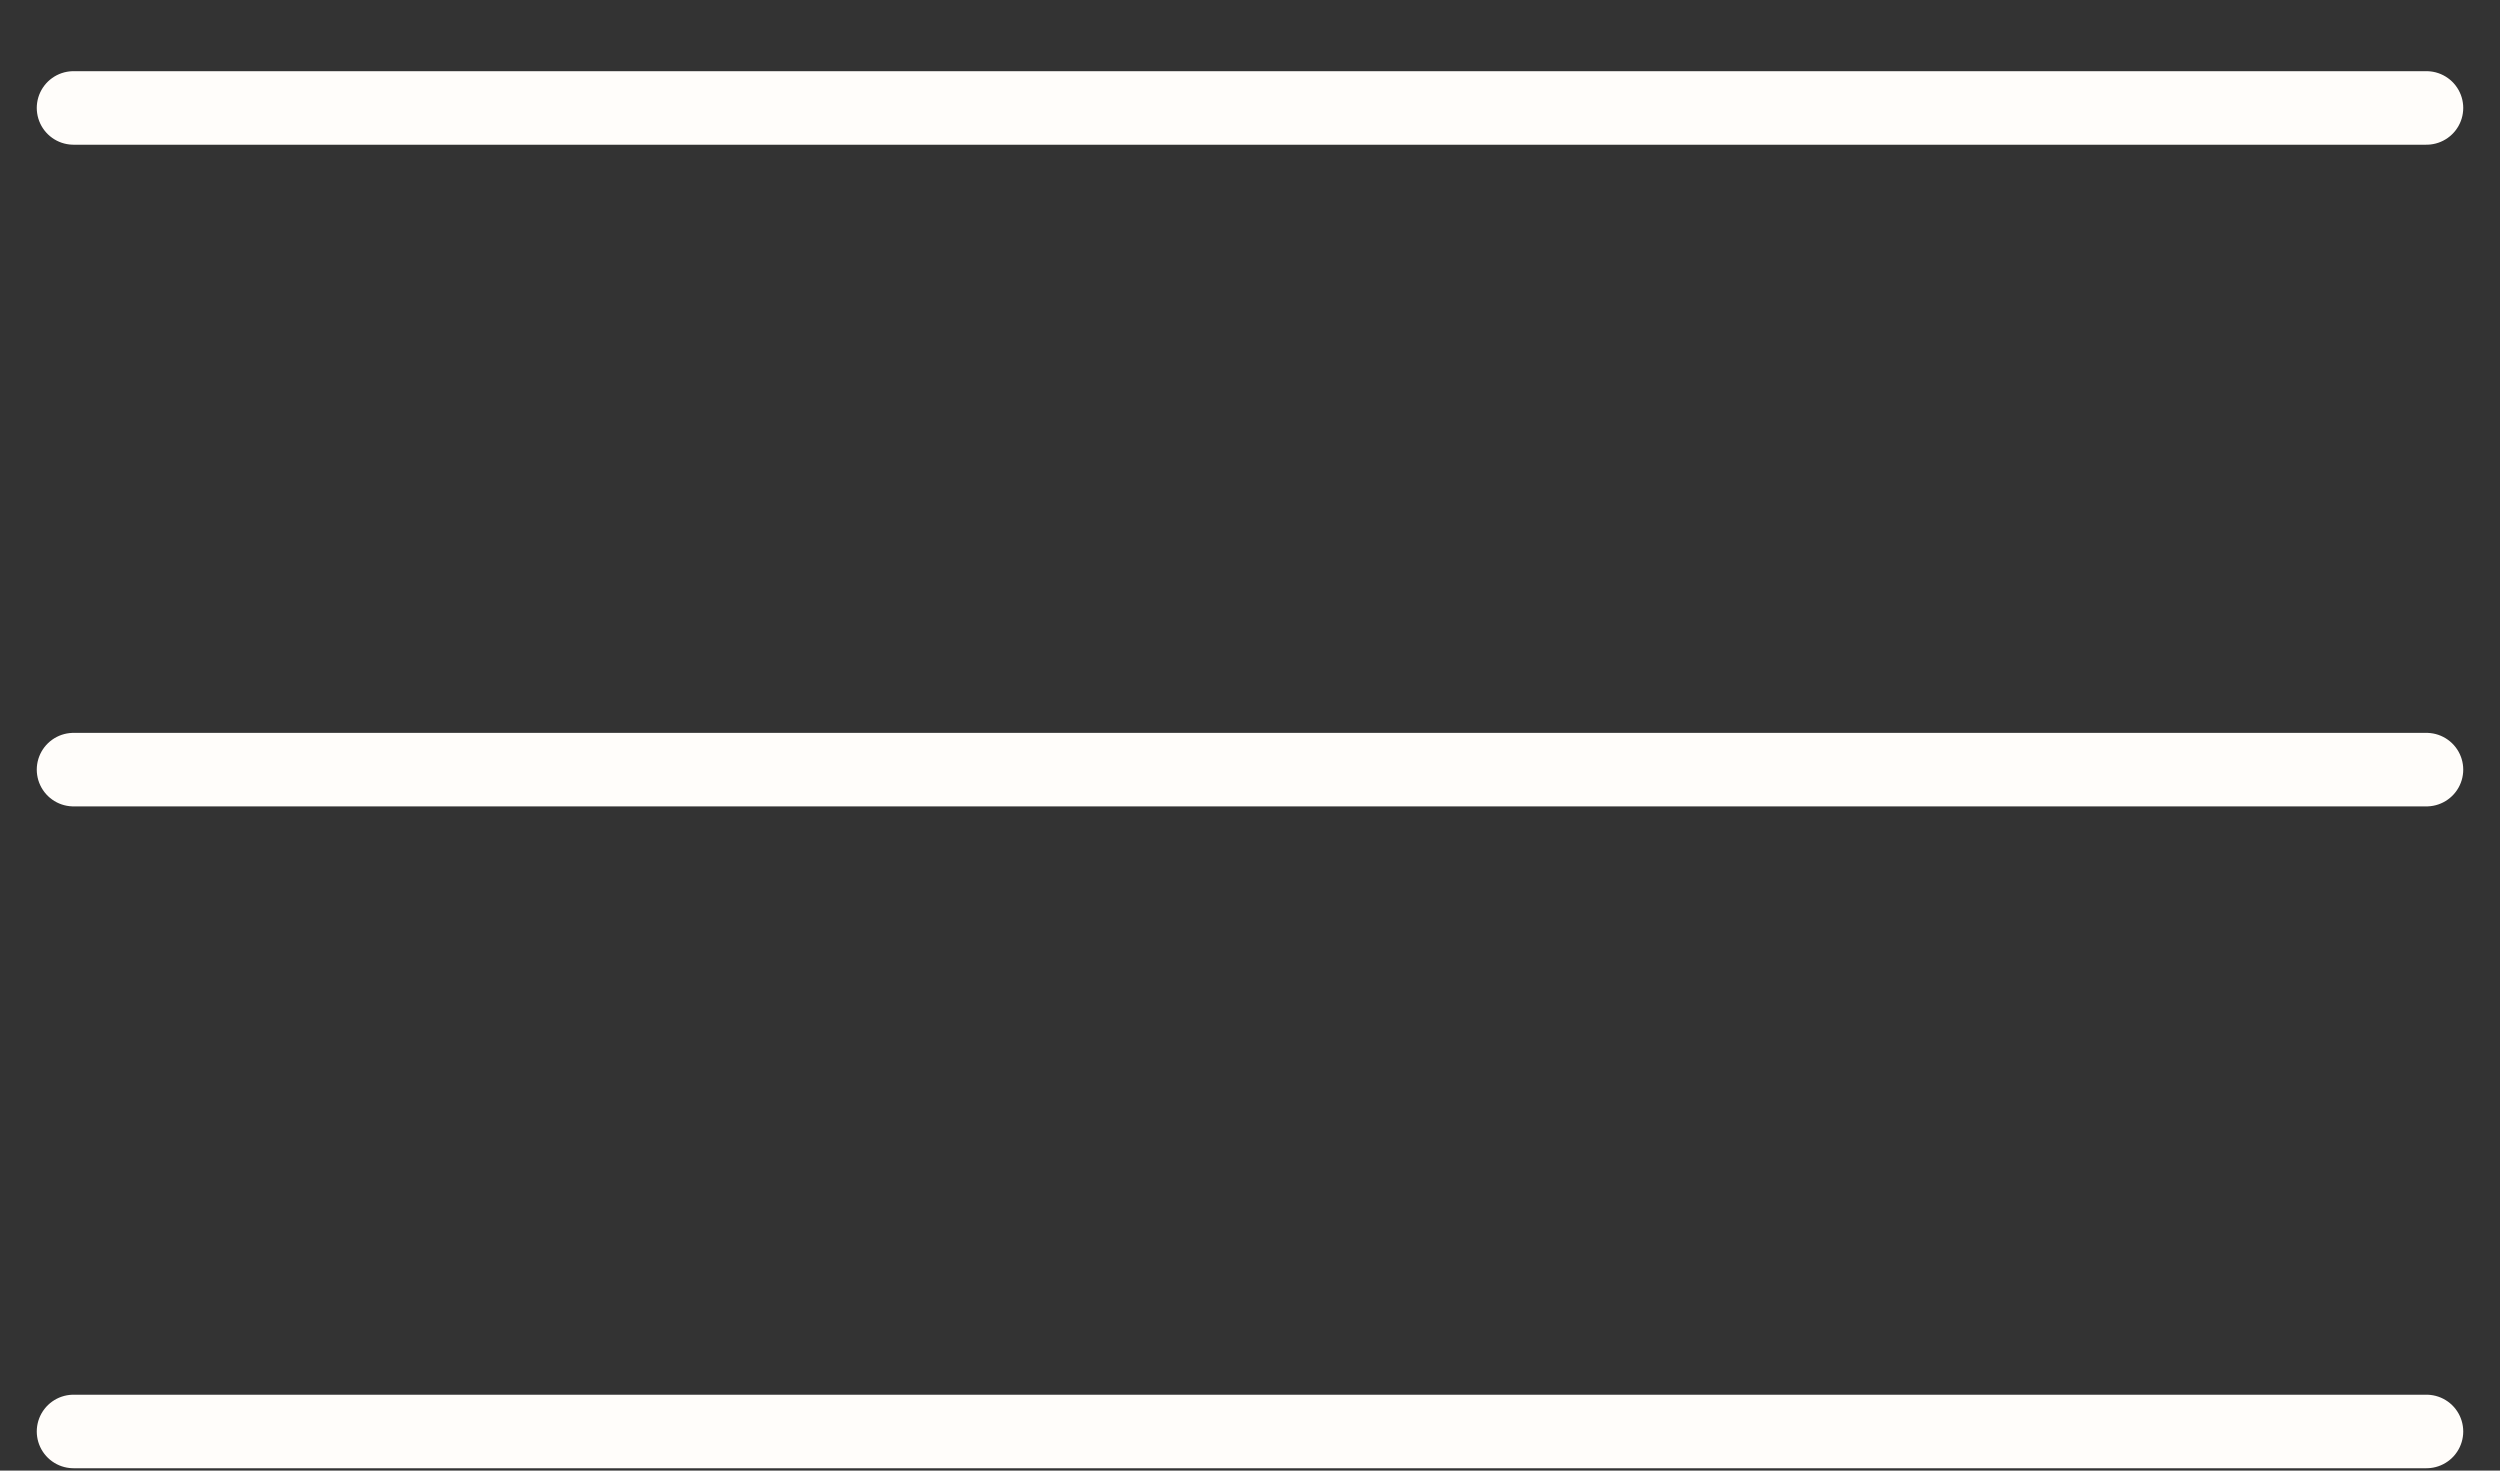
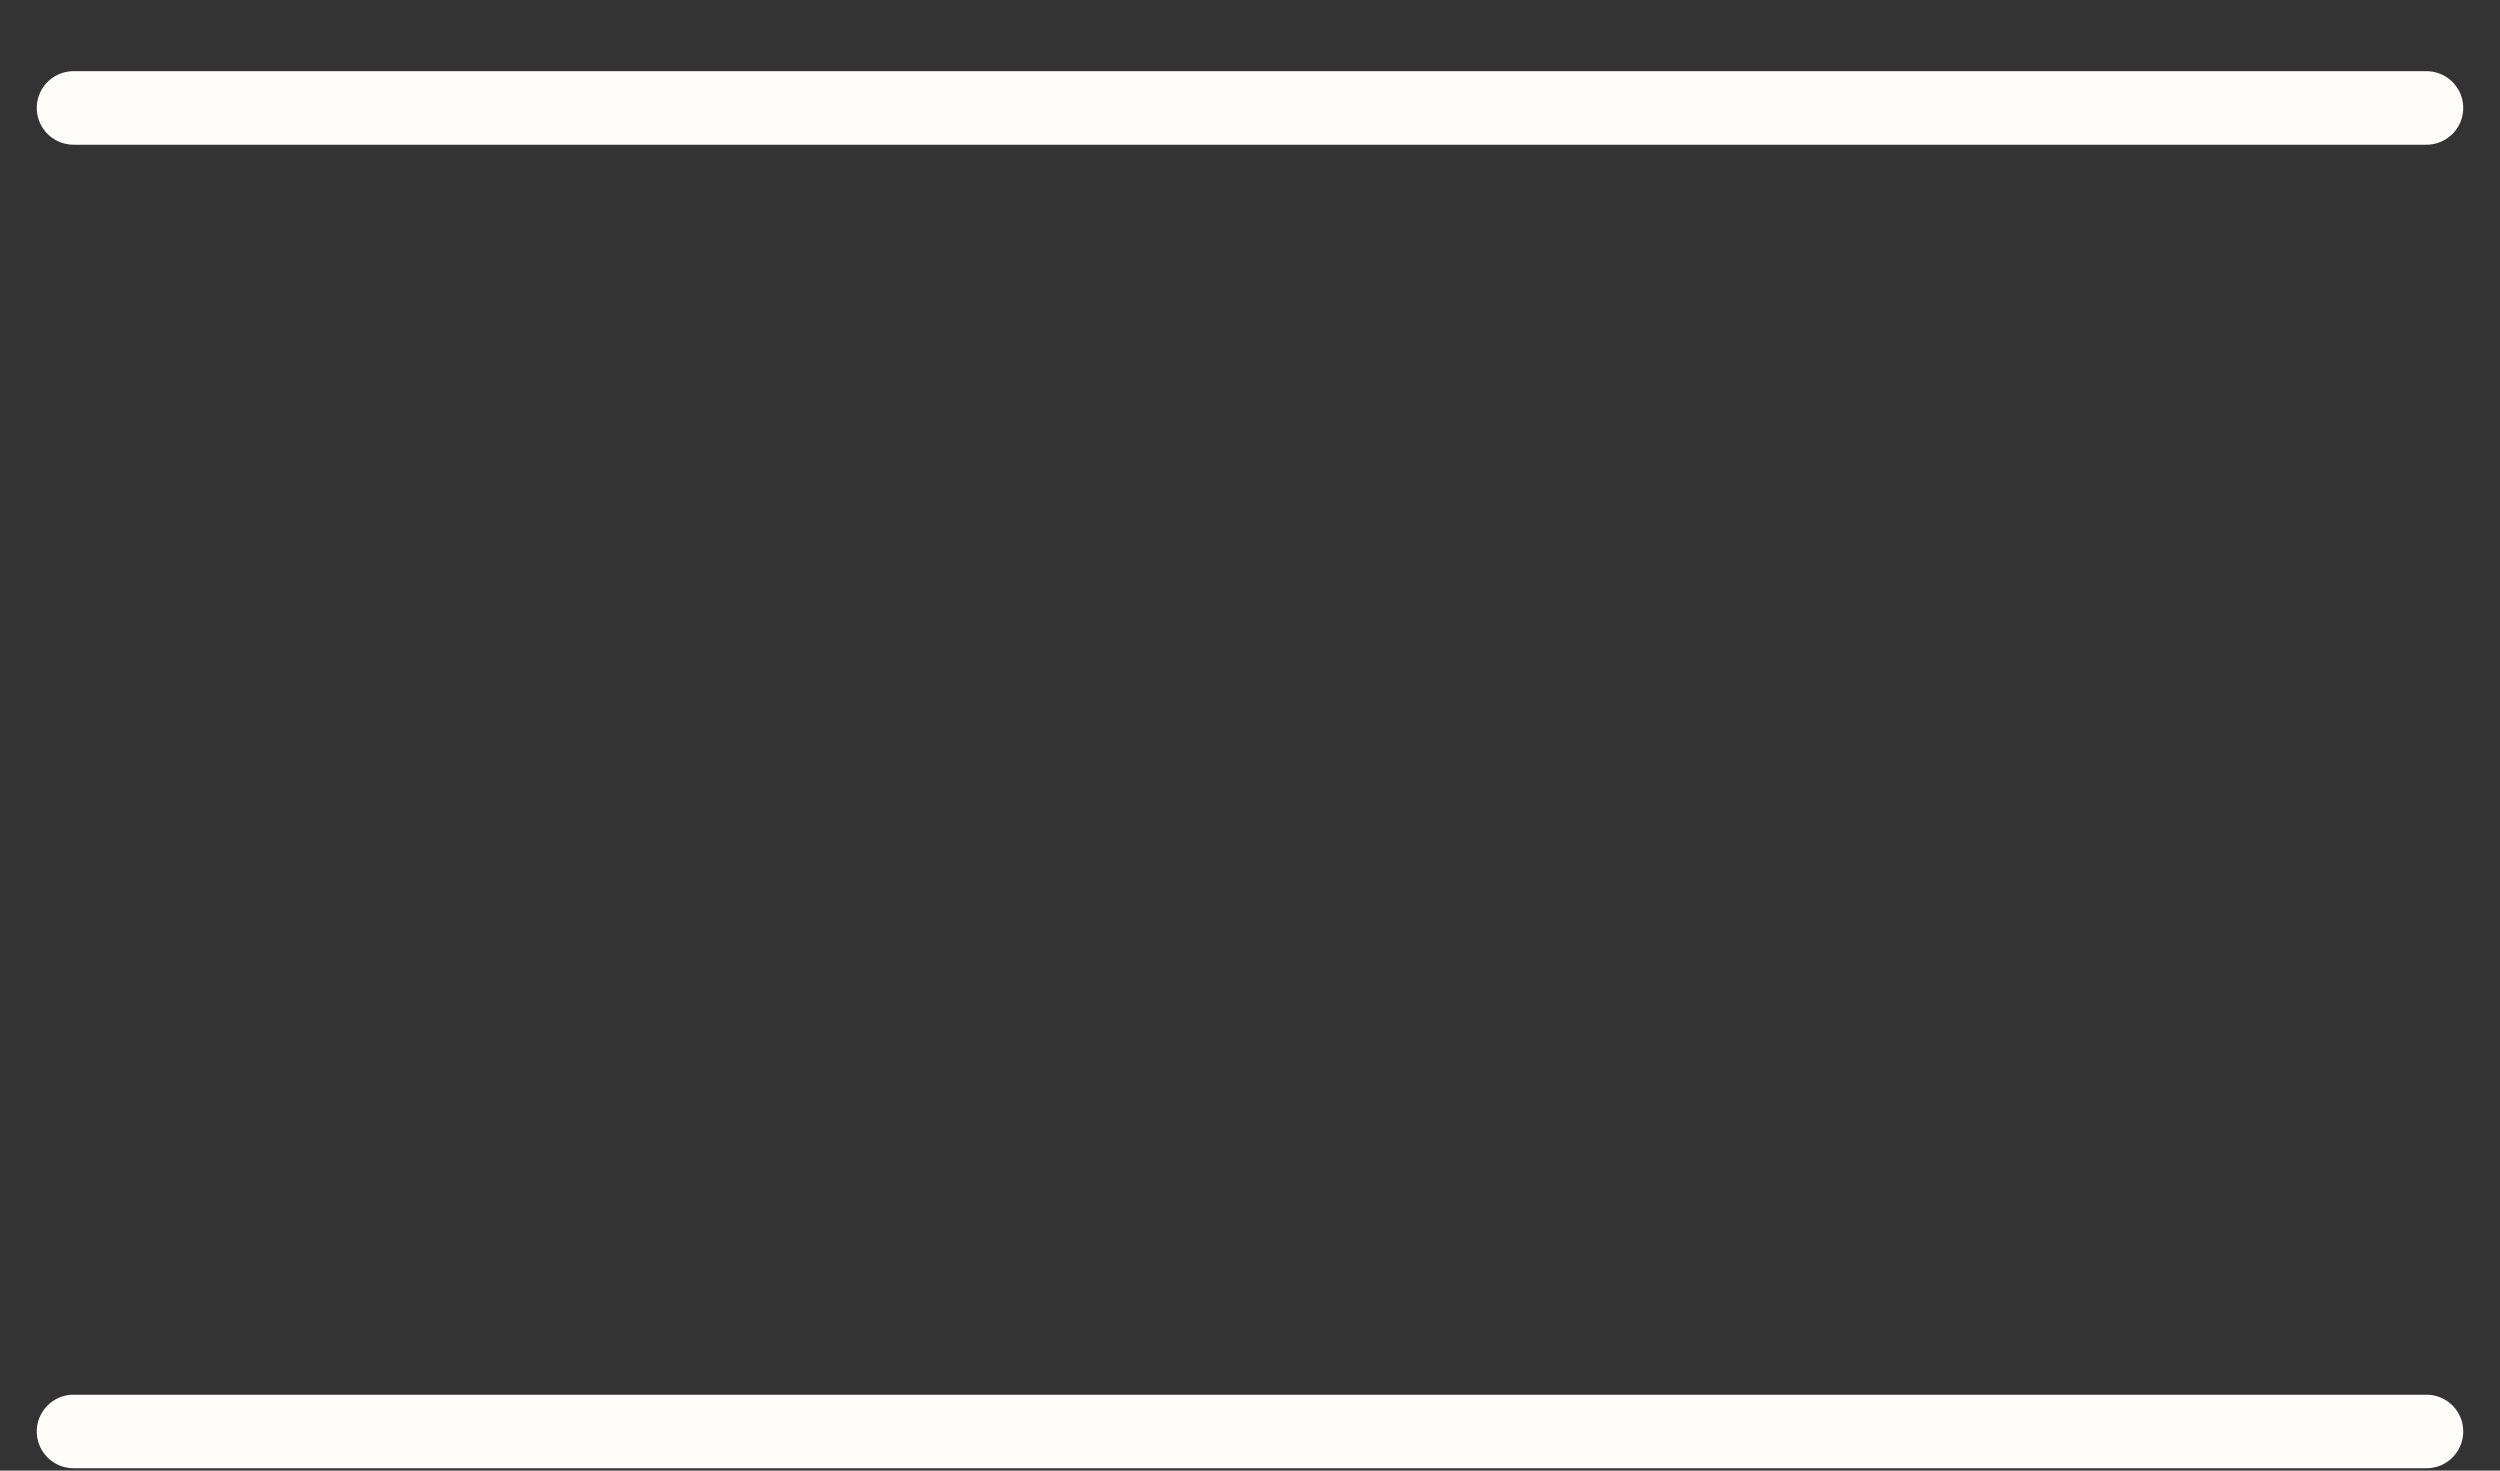
<svg xmlns="http://www.w3.org/2000/svg" width="34" height="20" viewBox="0 0 34 20" fill="none">
  <rect x="0" y="0" width="34" height="20" fill="#333333" stroke="none" />
-   <path d="M1 1.468H33M1 10.467H33M1 19.468H33" stroke="#FFFDFA" stroke-miterlimit="10" stroke-linecap="round" />
+   <path d="M1 1.468H33M1 10.467M1 19.468H33" stroke="#FFFDFA" stroke-miterlimit="10" stroke-linecap="round" />
</svg>